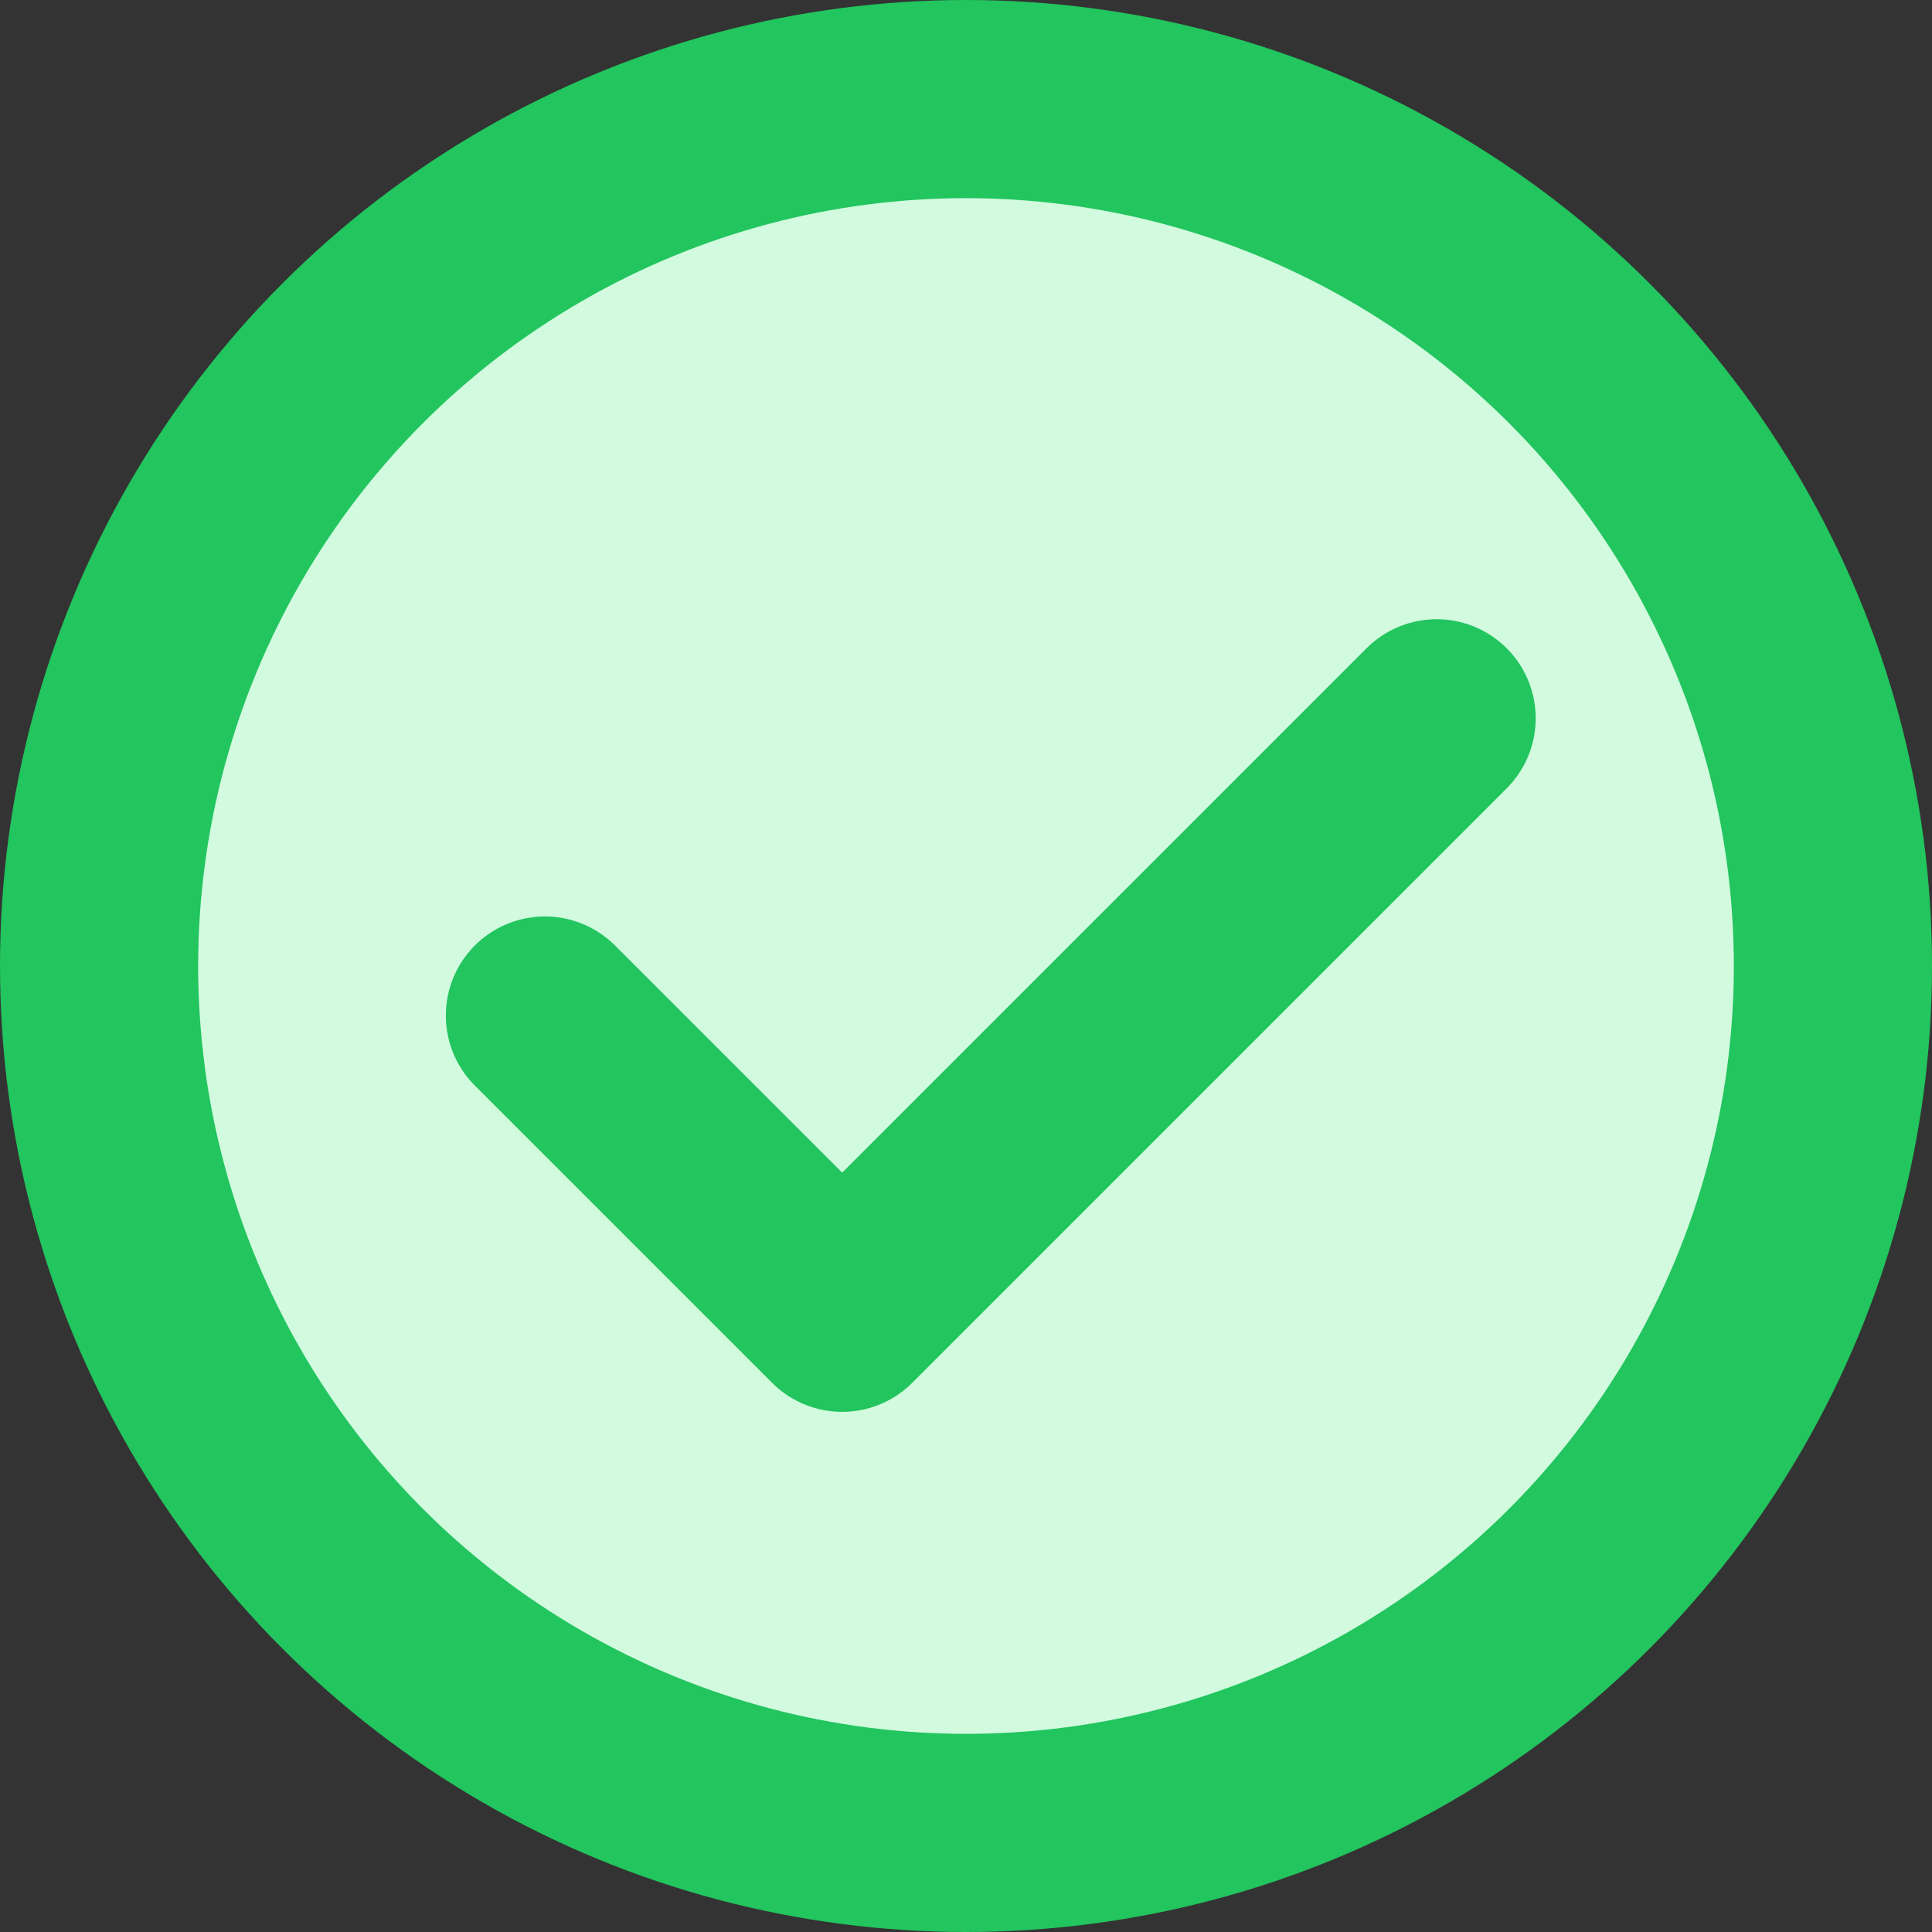
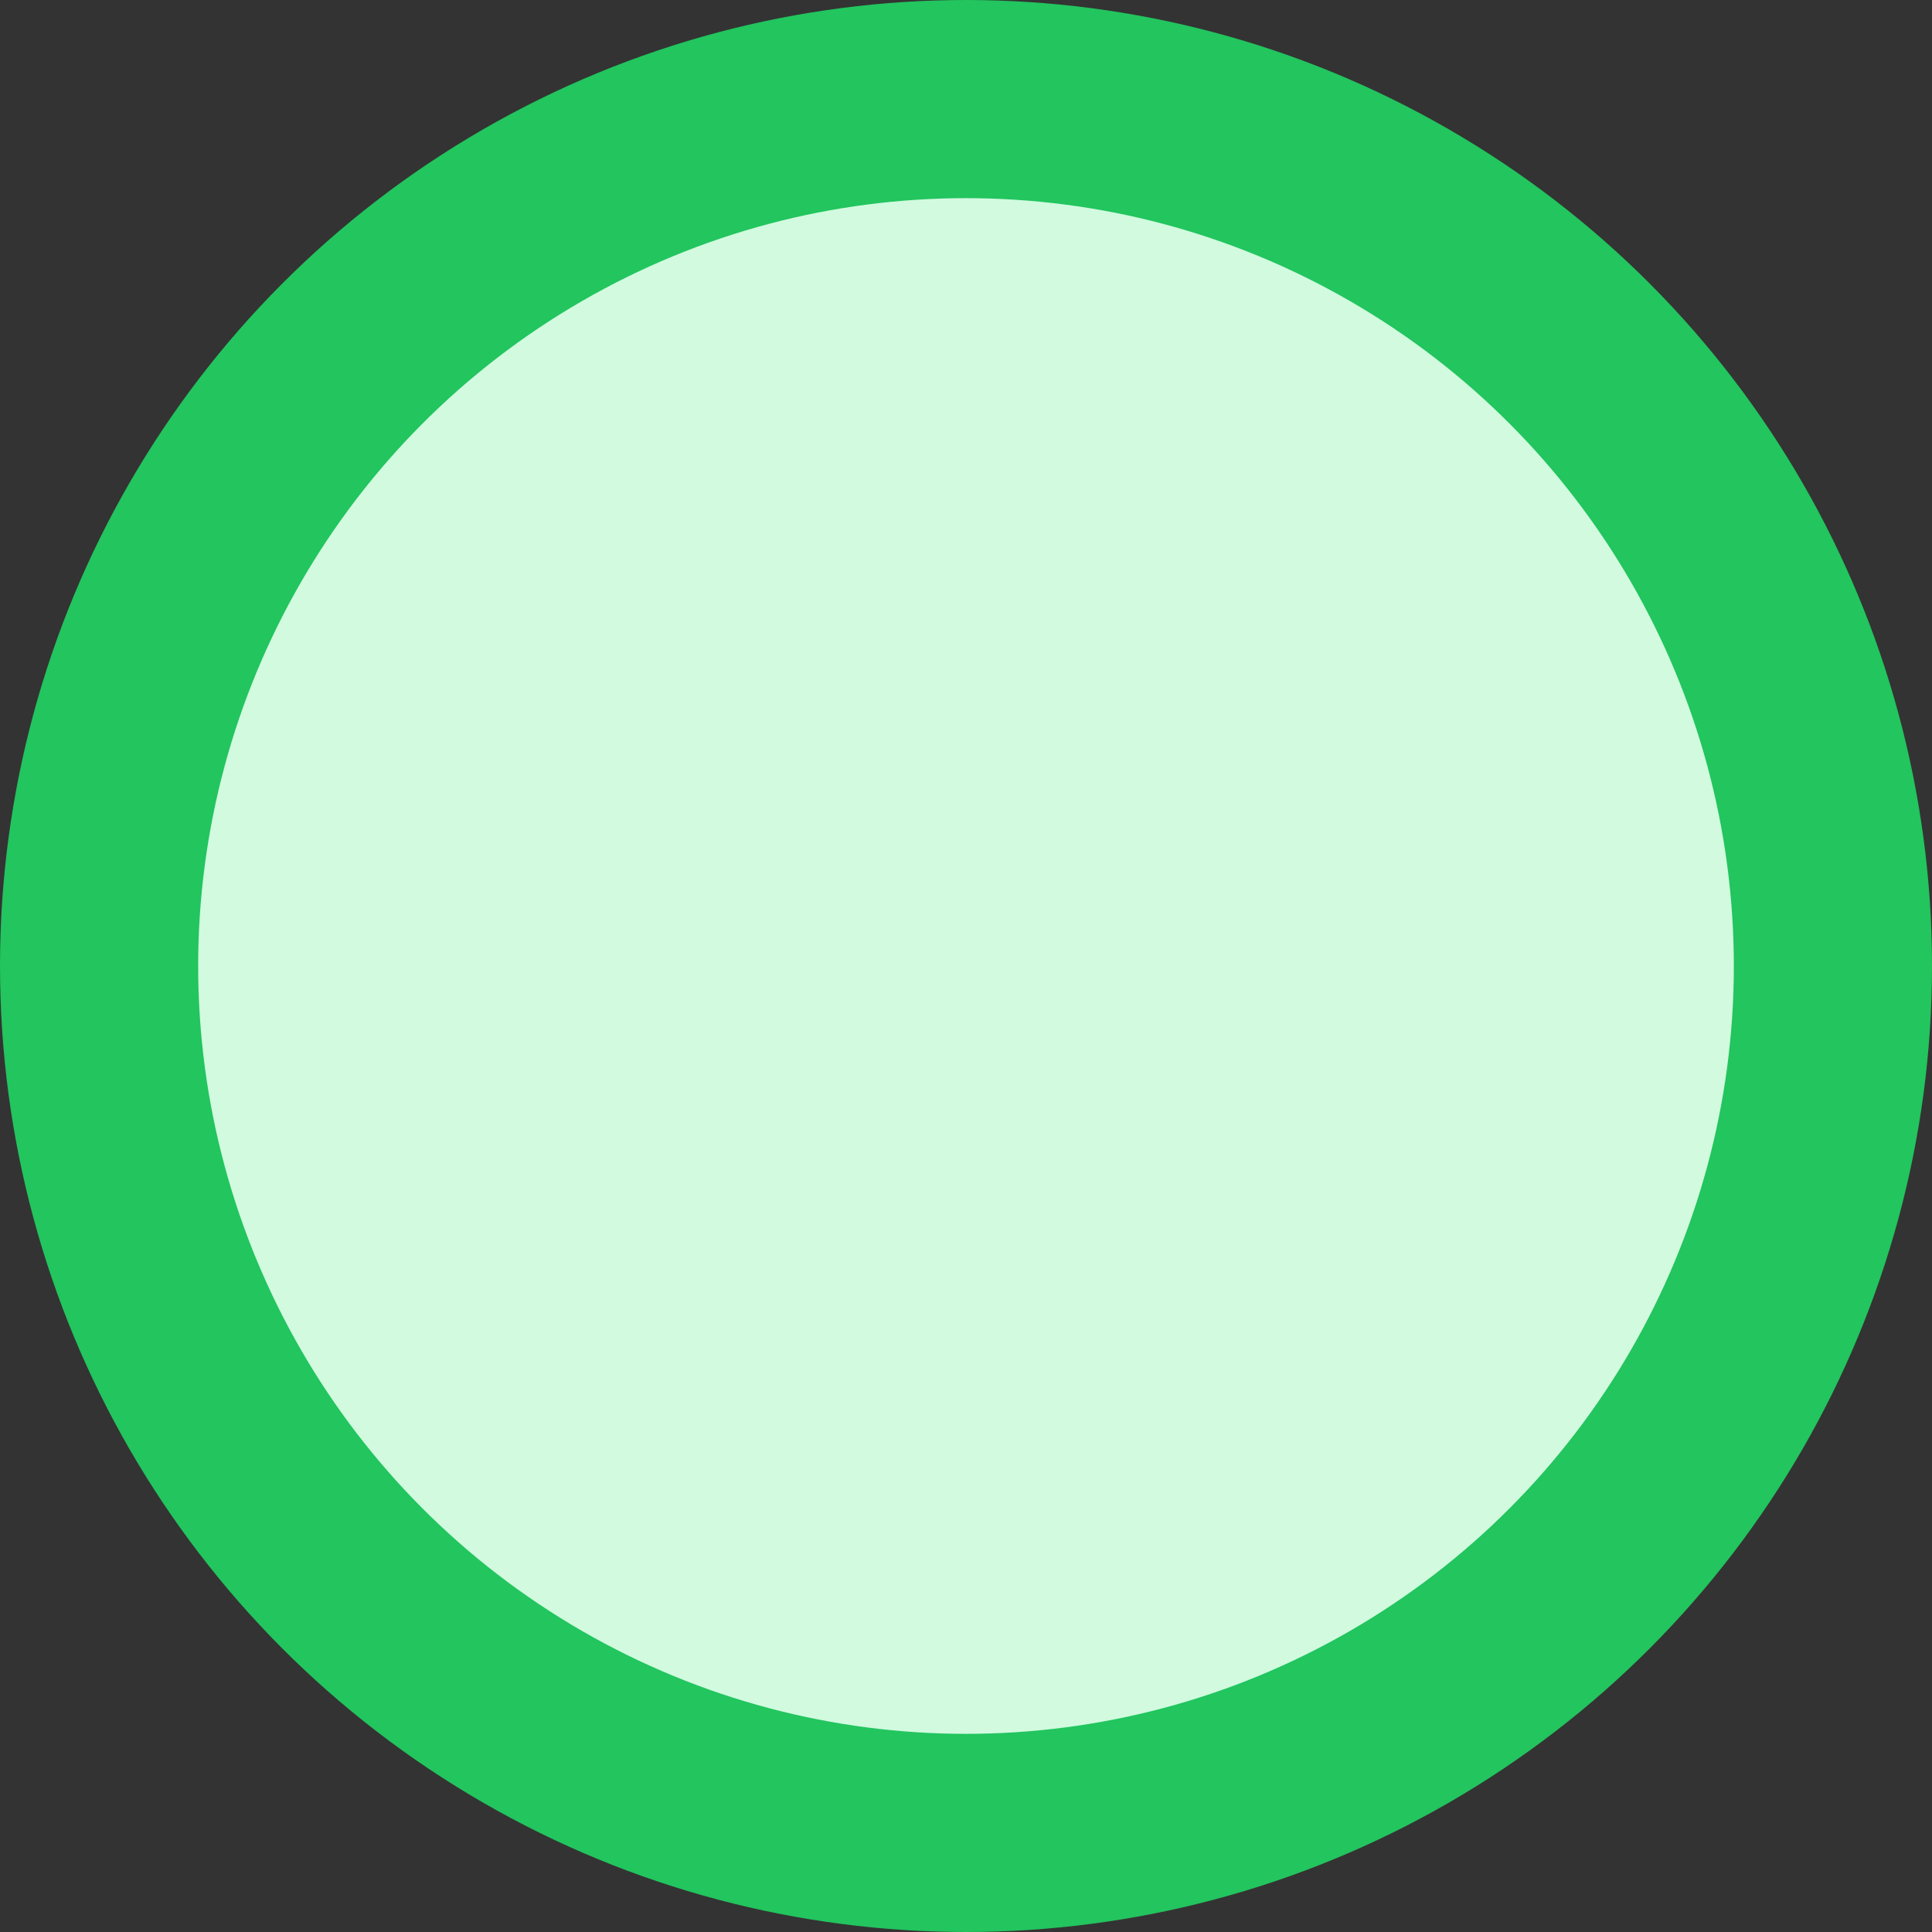
<svg xmlns="http://www.w3.org/2000/svg" width="39" height="39" viewBox="0 0 39 39" fill="none" role="img" aria-label="Green check icon (outline with green fill, no clipping)">
  <rect x="0" y="0" width="39" height="39" fill="#333333" stroke="none" />
  <circle cx="19.5" cy="19.5" r="17.5" fill="#D1FADF" stroke="#22C55E" stroke-width="4" />
-   <path d="M11 20.5L17 26.5L29 14.5" stroke="#22C55E" stroke-width="4" stroke-linecap="round" stroke-linejoin="round" />
</svg>